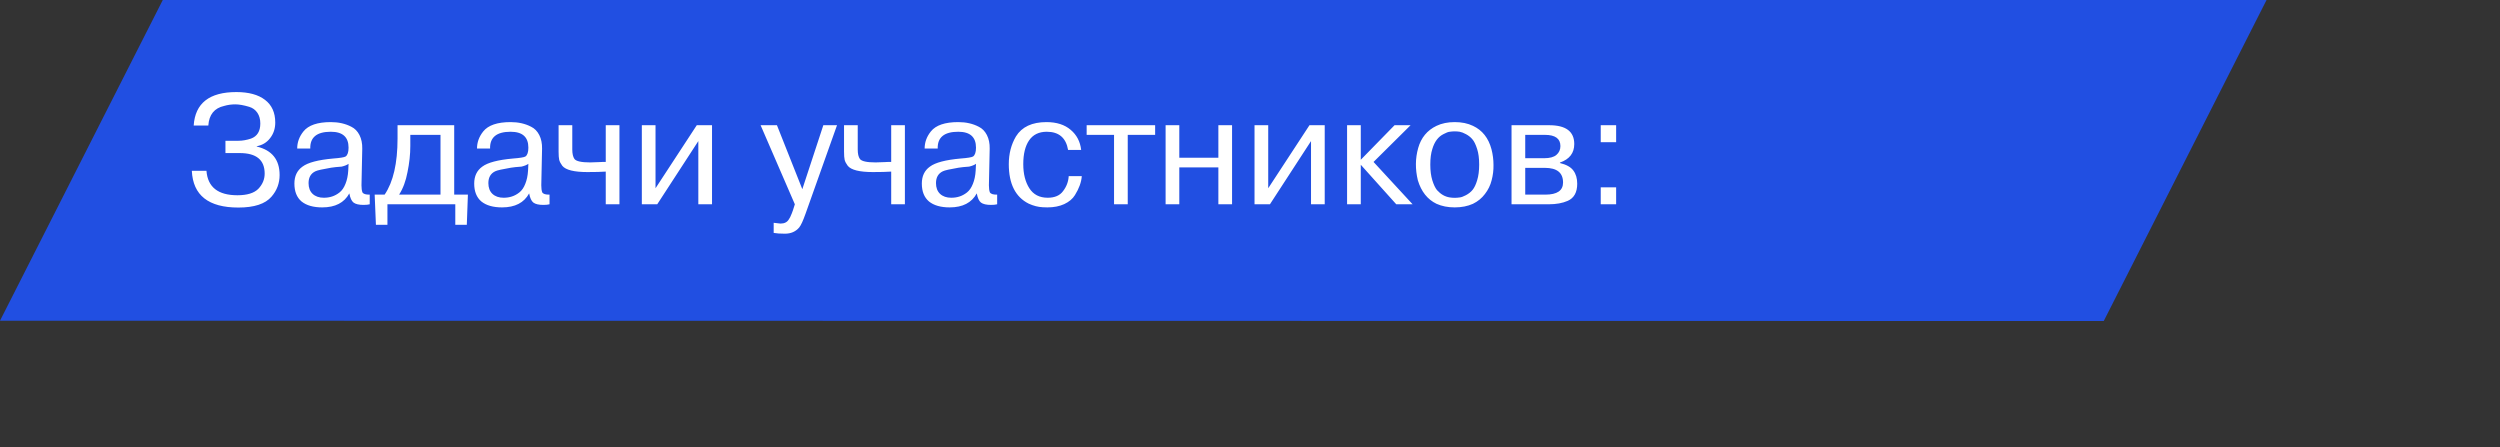
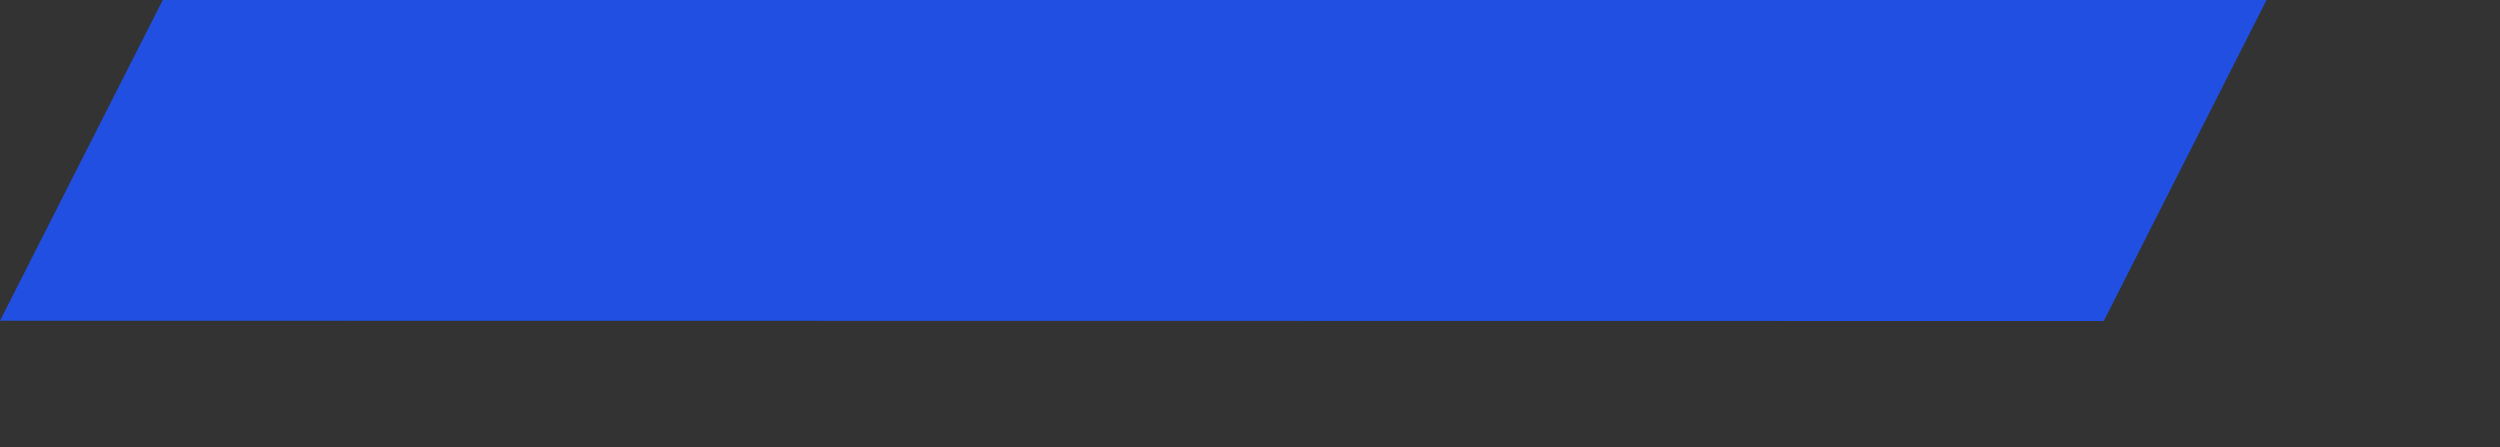
<svg xmlns="http://www.w3.org/2000/svg" width="257" height="46" viewBox="0 0 257 46" fill="none">
  <rect x="0" y="0" width="257" height="46" fill="#333333" stroke="none" />
  <path d="M16.734 -8.84891e-07L233 0.002L216.266 33L7.7789e-06 32.97L16.734 -8.84891e-07Z" fill="#214FE2" />
-   <path d="M19.72 17.56H21.224C21.352 19.235 22.413 20.072 24.408 20.072C25.4 20.072 26.115 19.853 26.552 19.416C26.989 18.957 27.208 18.435 27.208 17.848C27.208 16.44 26.355 15.736 24.648 15.736H23.176V14.472H24.504C24.92 14.472 25.352 14.397 25.8 14.248C26.44 14.013 26.76 13.496 26.76 12.696C26.76 12.259 26.659 11.891 26.456 11.592C26.253 11.293 25.976 11.091 25.624 10.984C25.059 10.813 24.579 10.728 24.184 10.728C23.789 10.728 23.411 10.781 23.048 10.888C22.035 11.112 21.491 11.784 21.416 12.904H19.912C20.061 10.611 21.523 9.464 24.296 9.464C25.565 9.464 26.547 9.731 27.24 10.264C27.944 10.797 28.296 11.576 28.296 12.6C28.296 13.219 28.12 13.752 27.768 14.2C27.427 14.648 26.968 14.925 26.392 15.032V15.064C27.96 15.437 28.744 16.413 28.744 17.992C28.744 18.835 28.467 19.576 27.912 20.216C27.272 20.963 26.136 21.336 24.504 21.336C21.432 21.336 19.837 20.077 19.72 17.56ZM31.896 15.272H30.552C30.552 14.632 30.765 14.045 31.192 13.512C31.704 12.872 32.642 12.552 34.008 12.552C34.808 12.552 35.512 12.712 36.12 13.032C36.472 13.203 36.749 13.485 36.952 13.88C37.154 14.275 37.251 14.744 37.24 15.288L37.16 19.048C37.16 19.357 37.192 19.597 37.256 19.768C37.352 19.939 37.602 20.019 38.008 20.008V21C37.848 21.043 37.635 21.064 37.368 21.064C36.898 21.064 36.557 20.984 36.344 20.824C36.141 20.664 35.997 20.349 35.912 19.88C35.389 20.84 34.461 21.32 33.128 21.32C32.211 21.32 31.501 21.117 31 20.712C30.509 20.296 30.264 19.683 30.264 18.872C30.264 18.104 30.541 17.523 31.096 17.128C31.651 16.712 32.701 16.435 34.248 16.296C34.962 16.243 35.389 16.173 35.528 16.088C35.73 15.949 35.832 15.645 35.832 15.176C35.832 14.088 35.224 13.544 34.008 13.544C32.568 13.544 31.864 14.12 31.896 15.272ZM35.8 17.528L35.832 16.84C35.672 16.957 35.437 17.053 35.128 17.128C34.658 17.16 34.296 17.197 34.04 17.24C33.154 17.389 32.616 17.512 32.424 17.608C31.954 17.832 31.72 18.237 31.72 18.824C31.72 19.293 31.858 19.661 32.136 19.928C32.424 20.195 32.808 20.328 33.288 20.328C33.597 20.328 33.88 20.285 34.136 20.2C34.403 20.115 34.658 19.976 34.904 19.784C35.16 19.581 35.362 19.288 35.512 18.904C35.672 18.52 35.768 18.061 35.8 17.528ZM38.644 23.112L38.516 20.008H39.54C40.425 18.707 40.868 16.781 40.868 14.232V12.872H46.692V20.008H48.1L47.988 23.112H46.804V21H39.828V23.112H38.644ZM45.284 20.008V13.864H42.18V15C42.18 15.864 42.084 16.76 41.892 17.688C41.721 18.605 41.433 19.379 41.028 20.008H45.284ZM50.38 15.272H49.036C49.036 14.632 49.25 14.045 49.676 13.512C50.188 12.872 51.127 12.552 52.492 12.552C53.292 12.552 53.996 12.712 54.604 13.032C54.956 13.203 55.234 13.485 55.436 13.88C55.639 14.275 55.735 14.744 55.724 15.288L55.644 19.048C55.644 19.357 55.676 19.597 55.74 19.768C55.836 19.939 56.087 20.019 56.492 20.008V21C56.332 21.043 56.119 21.064 55.852 21.064C55.383 21.064 55.042 20.984 54.828 20.824C54.626 20.664 54.482 20.349 54.396 19.88C53.874 20.84 52.946 21.32 51.612 21.32C50.695 21.32 49.986 21.117 49.484 20.712C48.994 20.296 48.748 19.683 48.748 18.872C48.748 18.104 49.026 17.523 49.58 17.128C50.135 16.712 51.186 16.435 52.732 16.296C53.447 16.243 53.874 16.173 54.012 16.088C54.215 15.949 54.316 15.645 54.316 15.176C54.316 14.088 53.708 13.544 52.492 13.544C51.052 13.544 50.348 14.12 50.38 15.272ZM54.284 17.528L54.316 16.84C54.156 16.957 53.922 17.053 53.612 17.128C53.143 17.16 52.78 17.197 52.524 17.24C51.639 17.389 51.1 17.512 50.908 17.608C50.439 17.832 50.204 18.237 50.204 18.824C50.204 19.293 50.343 19.661 50.62 19.928C50.908 20.195 51.292 20.328 51.772 20.328C52.082 20.328 52.364 20.285 52.62 20.2C52.887 20.115 53.143 19.976 53.388 19.784C53.644 19.581 53.847 19.288 53.996 18.904C54.156 18.52 54.252 18.061 54.284 17.528ZM57.423 15.592V12.872H58.831V15.368C58.831 15.805 58.906 16.131 59.055 16.344C59.236 16.579 59.775 16.696 60.671 16.696C60.757 16.696 61.066 16.685 61.599 16.664C61.653 16.653 61.764 16.648 61.935 16.648H62.271V12.872H63.679V21H62.271V17.64C61.802 17.672 61.172 17.688 60.383 17.688C59.018 17.688 58.159 17.475 57.807 17.048C57.647 16.835 57.541 16.632 57.487 16.44C57.444 16.248 57.423 15.965 57.423 15.592ZM67.388 12.872V19.352L71.628 12.872H73.196V21H71.788V14.504L67.564 21H65.98V12.872H67.388ZM79.534 23.944V22.904C79.939 22.957 80.174 22.984 80.238 22.984C80.644 22.984 80.931 22.835 81.102 22.536C81.209 22.376 81.278 22.243 81.31 22.136C81.342 22.083 81.412 21.907 81.518 21.608L81.71 21L78.19 12.872H79.87L82.478 19.448L84.638 12.872H86.046L82.814 21.96C82.558 22.685 82.34 23.16 82.158 23.384C81.796 23.811 81.305 24.024 80.686 24.024C80.206 24.024 79.822 23.997 79.534 23.944ZM86.767 15.592V12.872H88.175V15.368C88.175 15.805 88.249 16.131 88.399 16.344C88.58 16.579 89.119 16.696 90.015 16.696C90.1 16.696 90.409 16.685 90.943 16.664C90.996 16.653 91.108 16.648 91.279 16.648H91.615V12.872H93.023V21H91.615V17.64C91.145 17.672 90.516 17.688 89.727 17.688C88.362 17.688 87.503 17.475 87.151 17.048C86.991 16.835 86.884 16.632 86.831 16.44C86.788 16.248 86.767 15.965 86.767 15.592ZM96.396 15.272H95.052C95.052 14.632 95.265 14.045 95.692 13.512C96.204 12.872 97.142 12.552 98.508 12.552C99.308 12.552 100.012 12.712 100.62 13.032C100.972 13.203 101.249 13.485 101.452 13.88C101.655 14.275 101.751 14.744 101.74 15.288L101.66 19.048C101.66 19.357 101.692 19.597 101.756 19.768C101.852 19.939 102.103 20.019 102.508 20.008V21C102.348 21.043 102.135 21.064 101.868 21.064C101.399 21.064 101.057 20.984 100.844 20.824C100.641 20.664 100.497 20.349 100.412 19.88C99.889 20.84 98.961 21.32 97.628 21.32C96.71 21.32 96.001 21.117 95.5 20.712C95.009 20.296 94.764 19.683 94.764 18.872C94.764 18.104 95.041 17.523 95.596 17.128C96.15 16.712 97.201 16.435 98.748 16.296C99.463 16.243 99.889 16.173 100.028 16.088C100.231 15.949 100.332 15.645 100.332 15.176C100.332 14.088 99.724 13.544 98.508 13.544C97.068 13.544 96.364 14.12 96.396 15.272ZM100.3 17.528L100.332 16.84C100.172 16.957 99.937 17.053 99.628 17.128C99.159 17.16 98.796 17.197 98.54 17.24C97.654 17.389 97.116 17.512 96.924 17.608C96.454 17.832 96.22 18.237 96.22 18.824C96.22 19.293 96.359 19.661 96.636 19.928C96.924 20.195 97.308 20.328 97.788 20.328C98.097 20.328 98.38 20.285 98.636 20.2C98.903 20.115 99.159 19.976 99.404 19.784C99.66 19.581 99.862 19.288 100.012 18.904C100.172 18.52 100.268 18.061 100.3 17.528ZM109.864 18.104H111.208C111.165 18.723 110.93 19.373 110.504 20.056C110.269 20.44 109.901 20.749 109.4 20.984C108.909 21.208 108.333 21.32 107.672 21.32C107.448 21.32 107.288 21.315 107.192 21.304C106.722 21.283 106.242 21.16 105.752 20.936C104.386 20.253 103.704 18.899 103.704 16.872C103.704 15.805 103.949 14.856 104.44 14.024C105.048 13.043 106.093 12.552 107.576 12.552C108.621 12.552 109.453 12.819 110.072 13.352C110.69 13.875 111.048 14.563 111.144 15.416H109.8C109.586 14.168 108.856 13.544 107.608 13.544C106.797 13.544 106.189 13.843 105.784 14.44C105.389 15.027 105.192 15.837 105.192 16.872C105.192 17.875 105.4 18.701 105.816 19.352C106.232 20.003 106.861 20.328 107.704 20.328C108.429 20.328 108.957 20.099 109.288 19.64C109.64 19.181 109.832 18.669 109.864 18.104ZM114.524 21V13.864H111.708V12.872H118.748V13.864H115.932V21H114.524ZM125.248 17.208H121.232V21H119.824V12.872H121.232V16.216H125.248V12.872H126.656V21H125.248V17.208ZM130.373 12.872V19.352L134.613 12.872H136.181V21H134.773V14.504L130.549 21H128.965V12.872H130.373ZM139.888 12.872V16.424L143.36 12.872H145.008L141.2 16.648L145.216 21H143.536L139.888 16.936V21H138.48V12.872H139.888ZM145.755 18.536C145.478 17.395 145.489 16.291 145.787 15.224C146.086 14.157 146.715 13.395 147.675 12.936C148.209 12.68 148.833 12.552 149.547 12.552C150.262 12.552 150.886 12.68 151.419 12.936C152.379 13.384 153.014 14.184 153.323 15.336C153.462 15.869 153.531 16.408 153.531 16.952C153.542 17.485 153.478 18.013 153.339 18.536C153.211 19.048 152.982 19.517 152.651 19.944C152.331 20.371 151.921 20.707 151.419 20.952C150.875 21.197 150.251 21.32 149.547 21.32C148.843 21.32 148.219 21.197 147.675 20.952C146.747 20.504 146.107 19.699 145.755 18.536ZM147.243 15.32C147.105 15.747 147.035 16.28 147.035 16.92C147.035 17.549 147.105 18.088 147.243 18.536C147.382 18.984 147.542 19.32 147.723 19.544C148.107 19.971 148.545 20.221 149.035 20.296C149.377 20.349 149.718 20.349 150.059 20.296C150.209 20.285 150.417 20.211 150.683 20.072C150.971 19.923 151.206 19.736 151.387 19.512C151.569 19.288 151.723 18.963 151.851 18.536C151.99 18.088 152.059 17.549 152.059 16.92C152.059 16.28 151.99 15.747 151.851 15.32C151.702 14.851 151.537 14.515 151.355 14.312C151.185 14.109 150.971 13.939 150.715 13.8C150.459 13.661 150.241 13.576 150.059 13.544C149.718 13.491 149.377 13.491 149.035 13.544C148.886 13.555 148.673 13.635 148.395 13.784C147.851 14.051 147.467 14.563 147.243 15.32ZM155.386 21V12.872H159.258C160.976 12.872 161.834 13.517 161.834 14.808C161.834 15.736 161.344 16.371 160.362 16.712V16.76C161.024 16.92 161.482 17.176 161.738 17.528C162.005 17.88 162.138 18.333 162.138 18.888C162.138 19.773 161.813 20.36 161.162 20.648C160.629 20.883 159.978 21 159.21 21H155.386ZM158.81 13.864H156.794V16.264H158.746C159.312 16.264 159.728 16.152 159.994 15.928C160.272 15.693 160.41 15.389 160.41 15.016C160.41 14.248 159.877 13.864 158.81 13.864ZM158.81 17.256H156.794V20.008H158.858C160.074 20.008 160.682 19.592 160.682 18.76C160.682 17.757 160.058 17.256 158.81 17.256ZM166.139 14.616H164.555V12.872H166.139V14.616ZM166.139 21H164.555V19.256H166.139V21Z" fill="white" />
</svg>